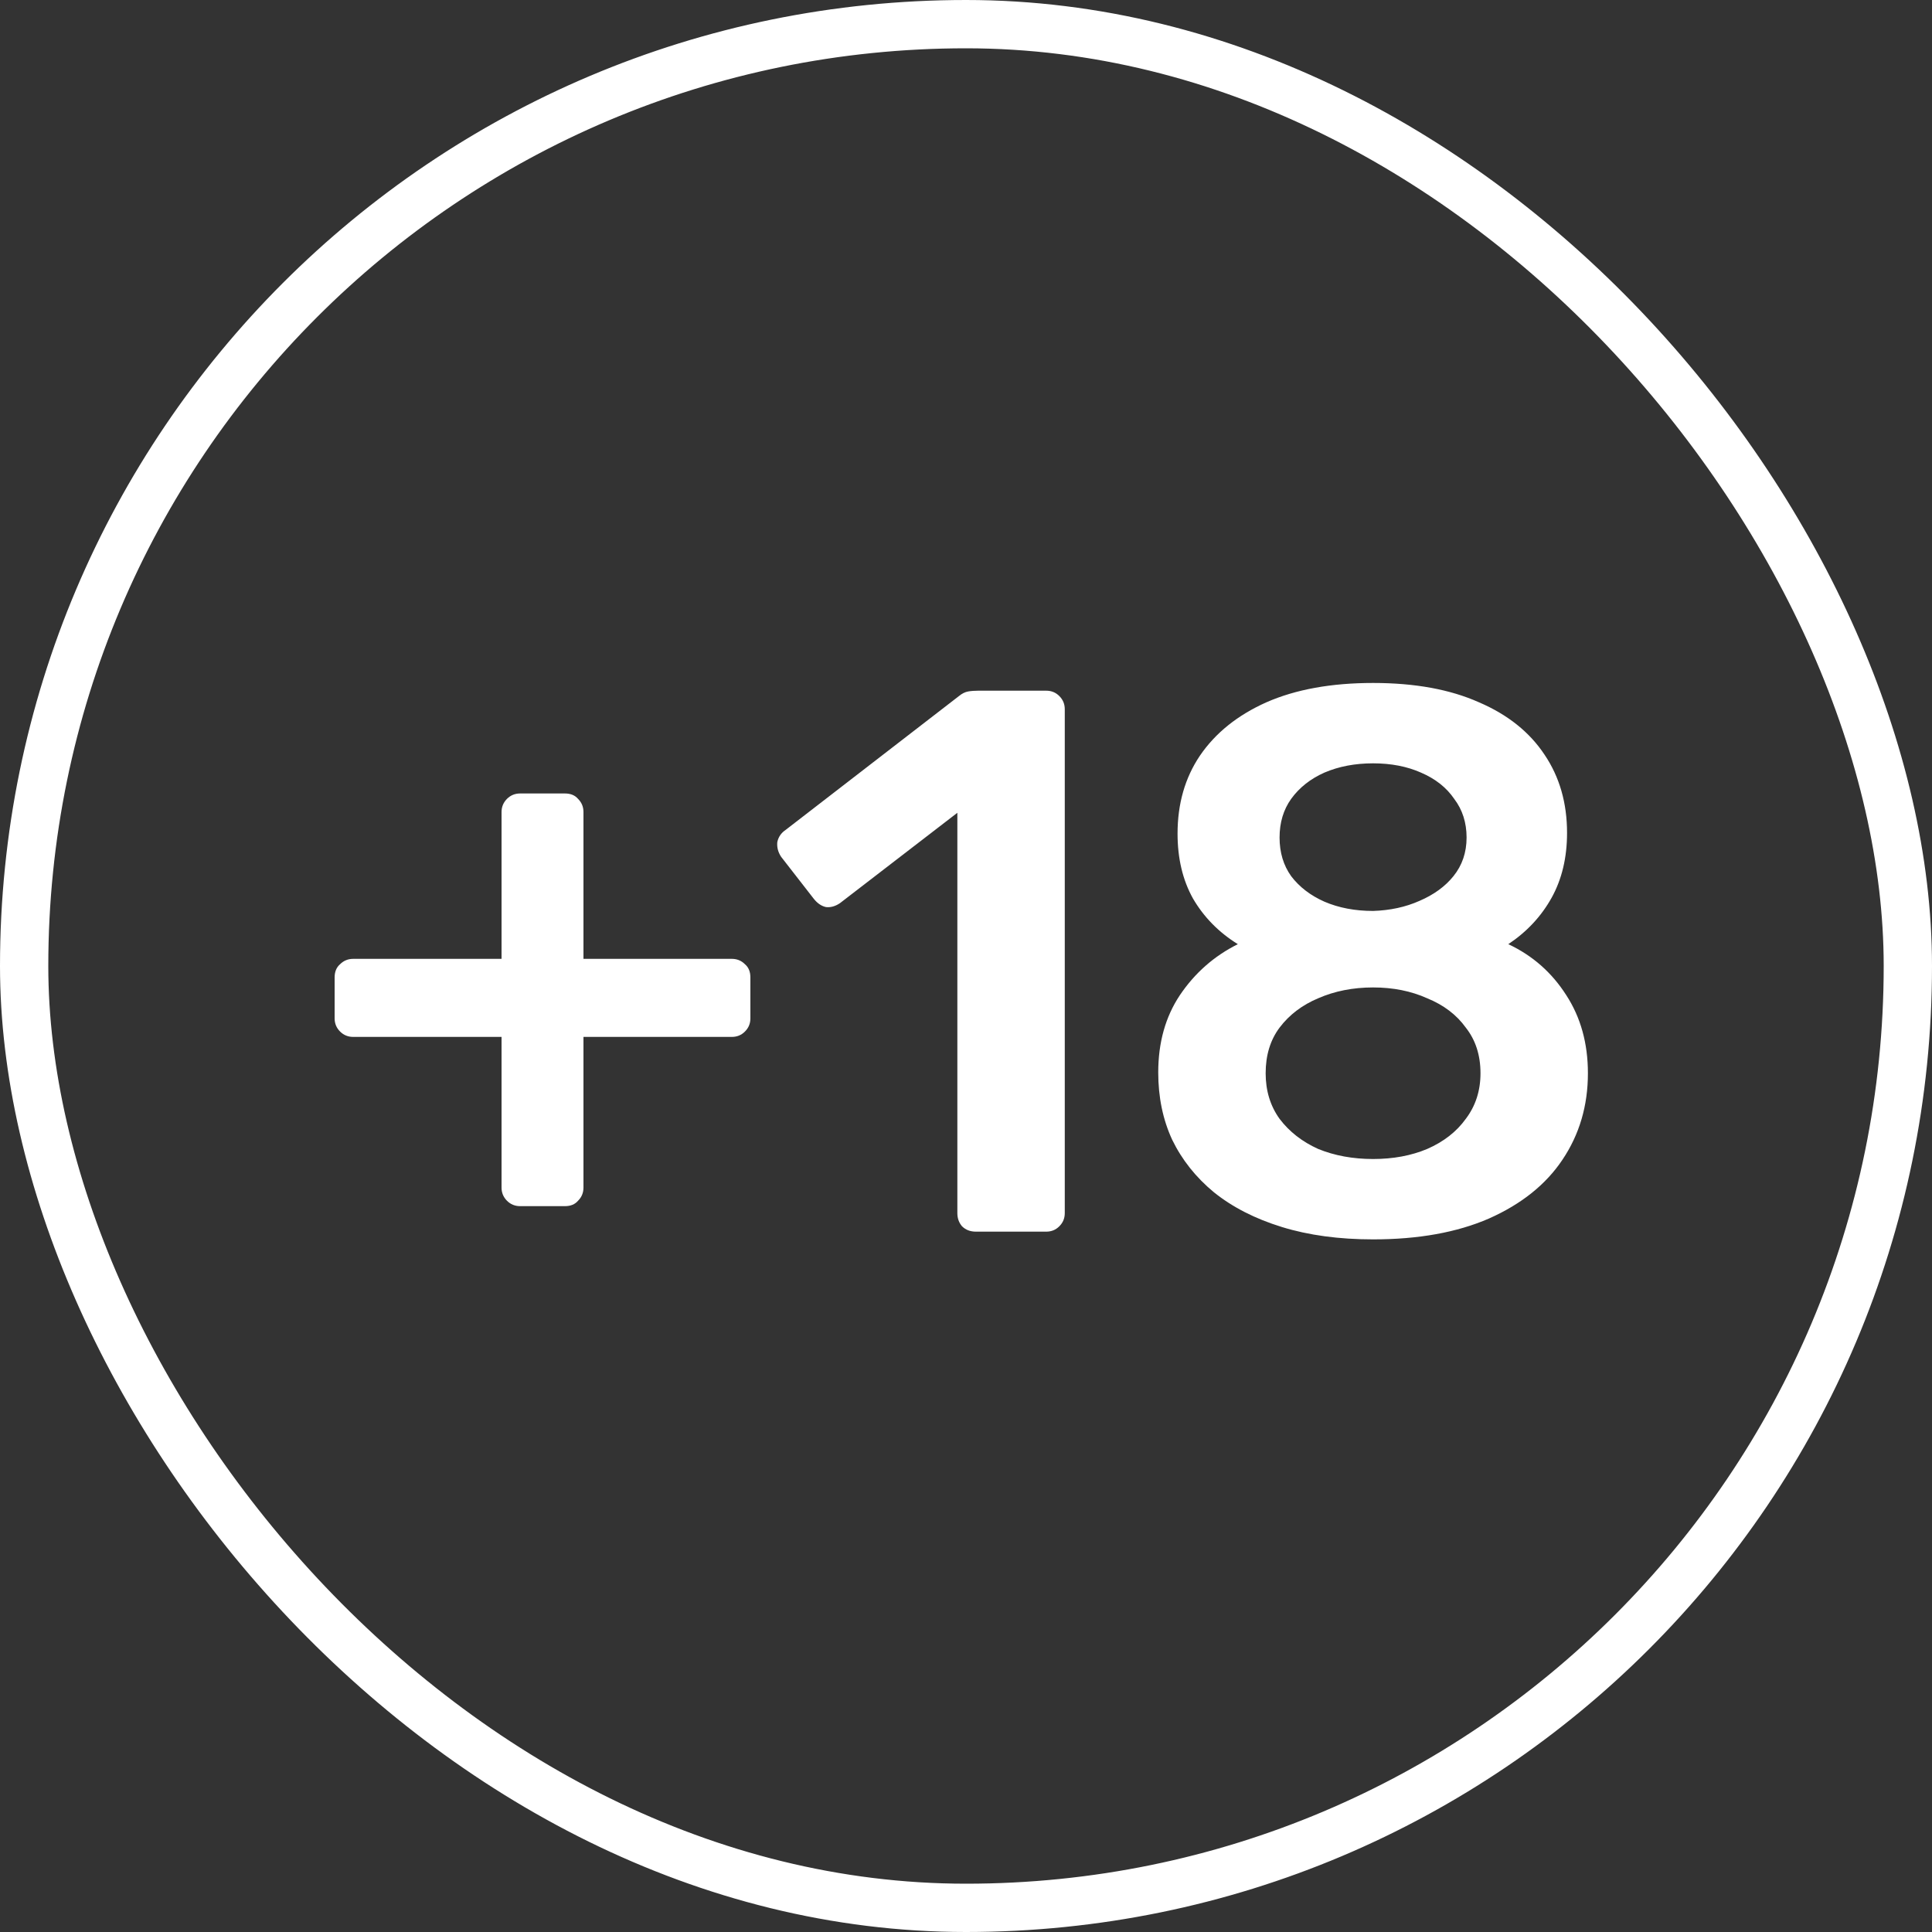
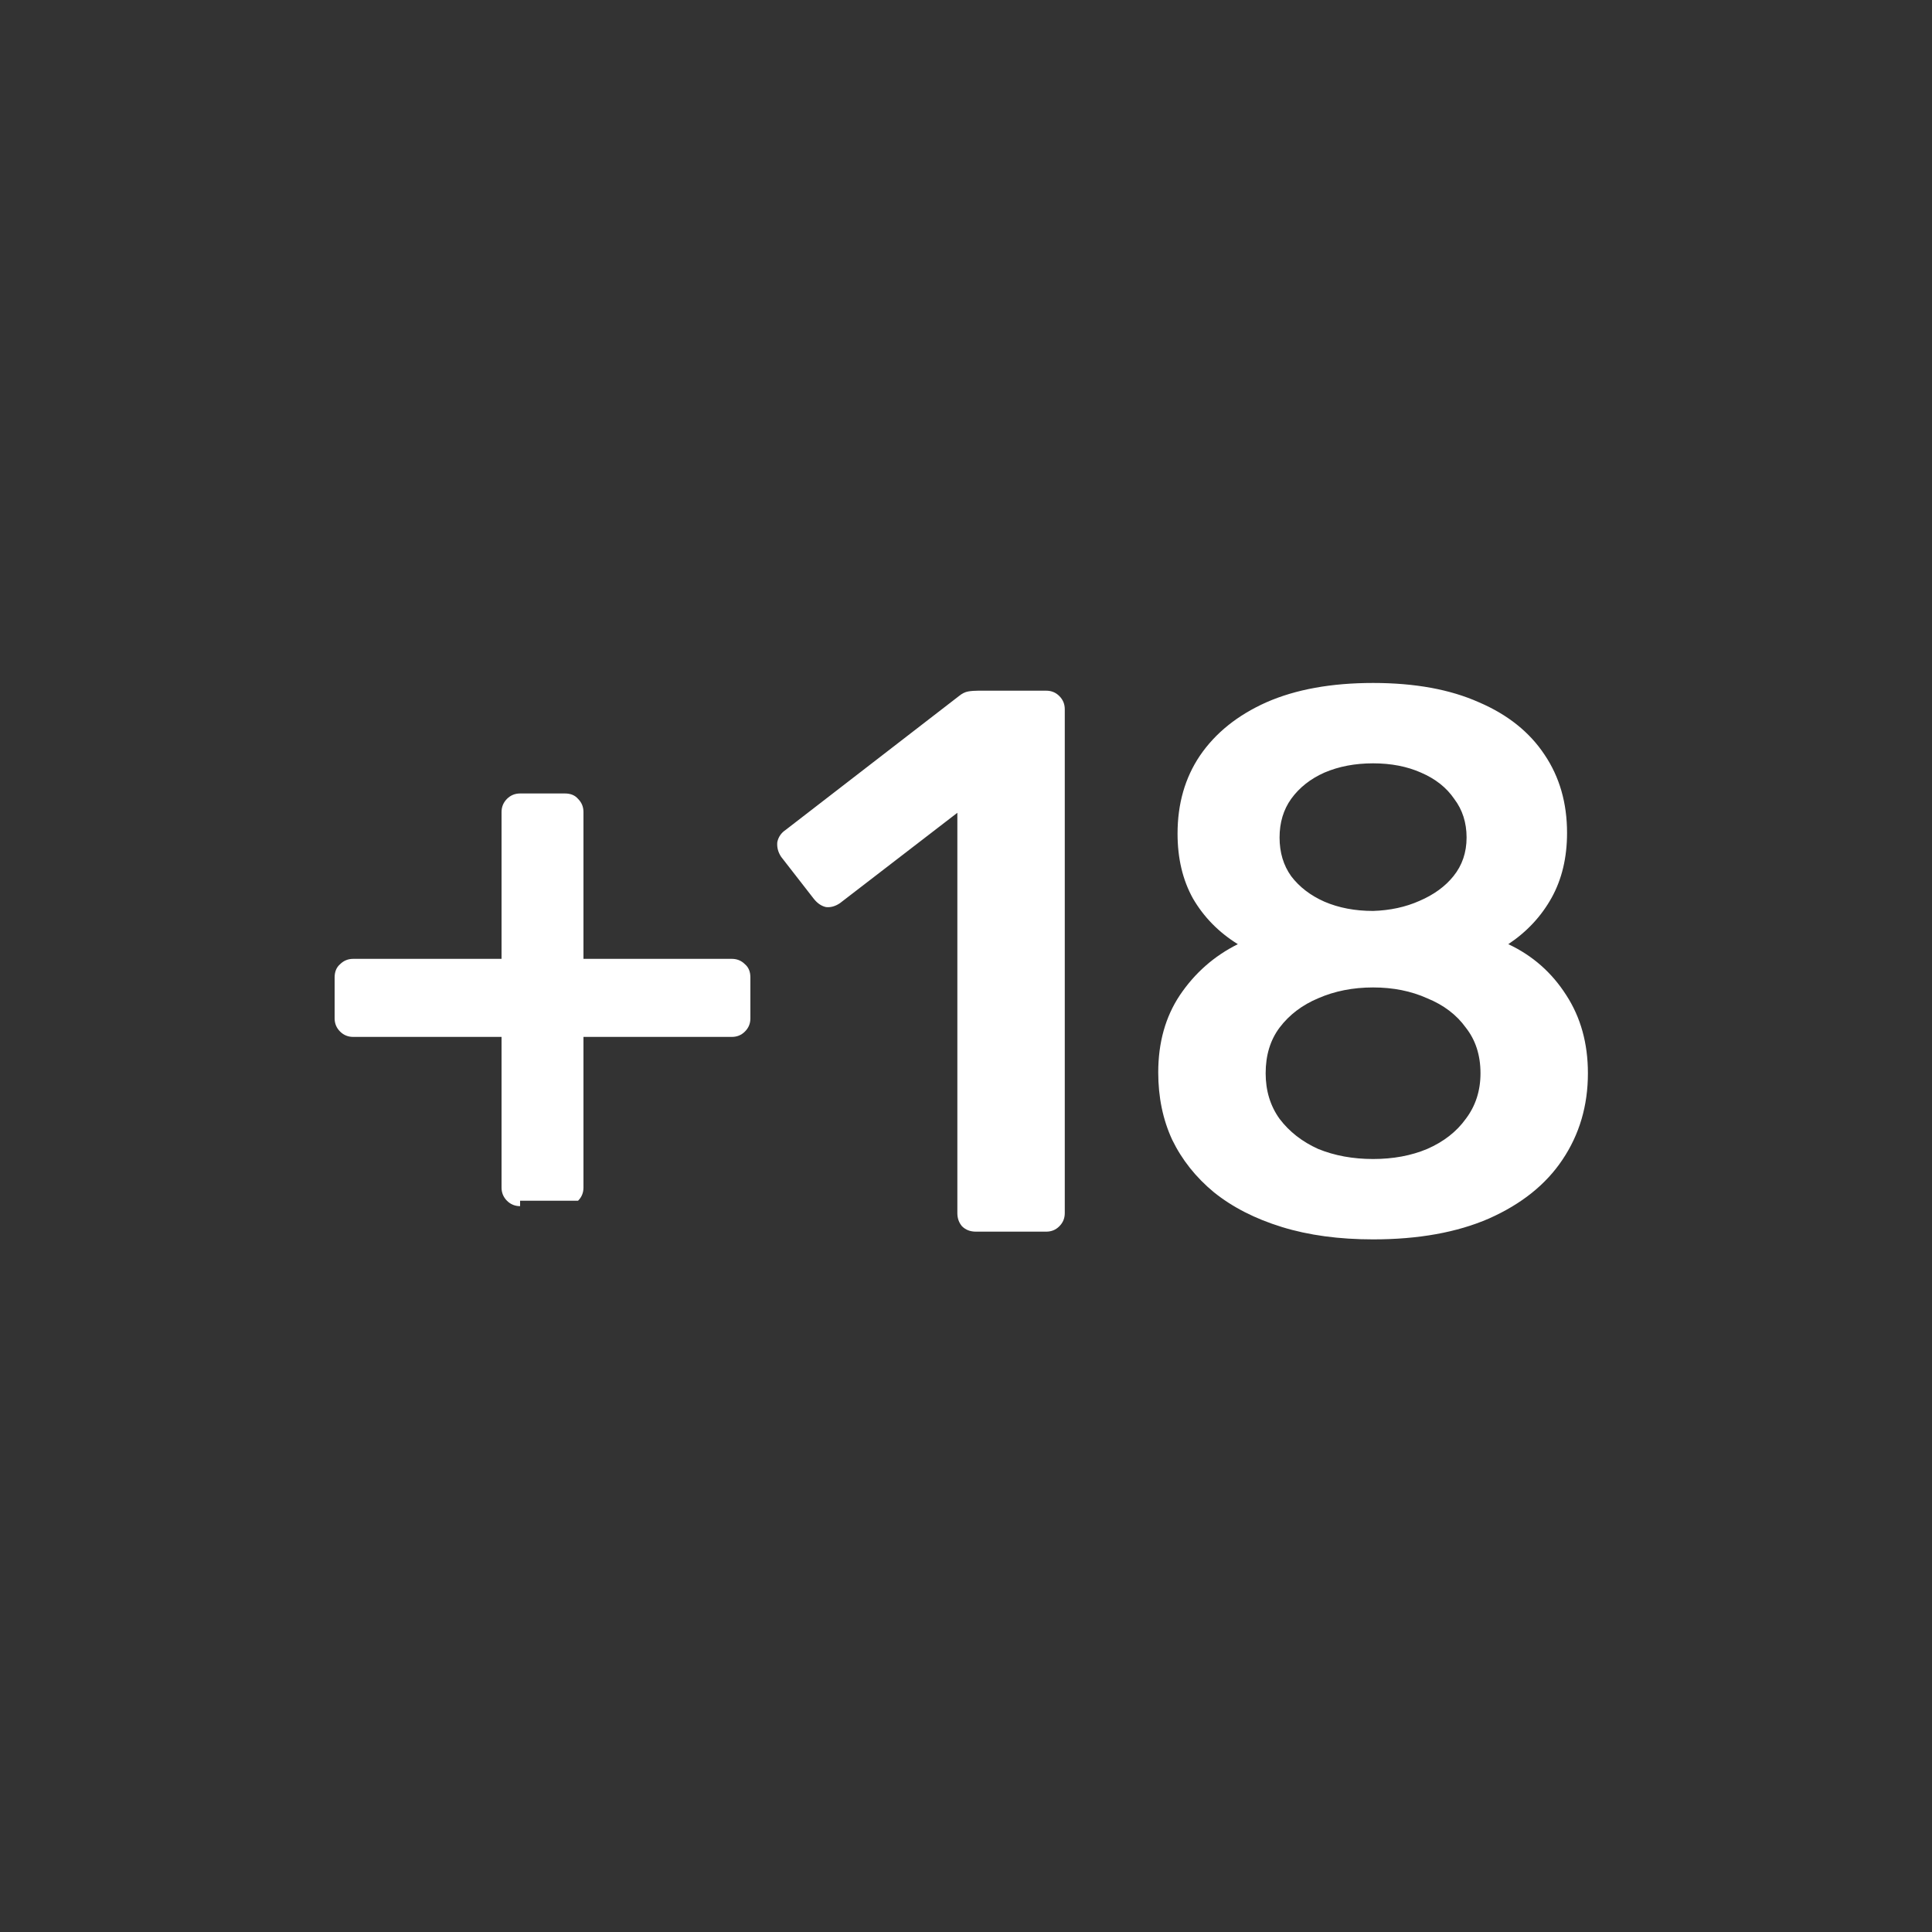
<svg xmlns="http://www.w3.org/2000/svg" width="40" height="40" viewBox="0 0 40 40" fill="none">
  <rect x="0" y="0" width="40" height="40" fill="#333333" stroke="none" />
-   <rect x="0.5" y="0.5" width="39" height="39" rx="19.5" stroke="white" />
-   <path d="M10.768 24.972C10.662 24.972 10.571 24.935 10.496 24.86C10.422 24.785 10.384 24.695 10.384 24.588V21.468H7.312C7.206 21.468 7.115 21.431 7.04 21.356C6.966 21.281 6.928 21.191 6.928 21.084V20.236C6.928 20.119 6.966 20.028 7.04 19.964C7.115 19.889 7.206 19.852 7.312 19.852H10.384V16.812C10.384 16.705 10.422 16.615 10.496 16.54C10.571 16.465 10.662 16.428 10.768 16.428H11.696C11.814 16.428 11.904 16.465 11.968 16.54C12.043 16.615 12.08 16.705 12.08 16.812V19.852H15.152C15.259 19.852 15.35 19.889 15.424 19.964C15.499 20.028 15.536 20.119 15.536 20.236V21.084C15.536 21.191 15.499 21.281 15.424 21.356C15.35 21.431 15.259 21.468 15.152 21.468H12.08V24.588C12.08 24.695 12.043 24.785 11.968 24.86C11.904 24.935 11.814 24.972 11.696 24.972H10.768ZM20.205 25.5C20.088 25.5 19.992 25.463 19.917 25.388C19.853 25.313 19.821 25.223 19.821 25.116V16.828L17.389 18.7C17.293 18.764 17.197 18.791 17.101 18.78C17.005 18.759 16.92 18.7 16.845 18.604L16.173 17.74C16.109 17.644 16.083 17.543 16.093 17.436C16.115 17.329 16.173 17.244 16.269 17.18L19.853 14.412C19.917 14.359 19.981 14.327 20.045 14.316C20.109 14.305 20.179 14.3 20.253 14.3H21.661C21.768 14.3 21.859 14.337 21.933 14.412C22.008 14.487 22.045 14.577 22.045 14.684V25.116C22.045 25.223 22.008 25.313 21.933 25.388C21.859 25.463 21.768 25.5 21.661 25.5H20.205ZM28.428 25.66C27.724 25.66 27.094 25.575 26.54 25.404C25.985 25.233 25.516 24.993 25.132 24.684C24.758 24.375 24.47 24.012 24.268 23.596C24.076 23.18 23.98 22.716 23.98 22.204C23.98 21.585 24.129 21.052 24.428 20.604C24.737 20.145 25.137 19.793 25.628 19.548C25.233 19.303 24.924 18.988 24.7 18.604C24.486 18.22 24.38 17.772 24.38 17.26C24.38 16.641 24.534 16.103 24.844 15.644C25.164 15.175 25.622 14.807 26.22 14.54C26.828 14.273 27.564 14.14 28.428 14.14C29.292 14.14 30.022 14.273 30.62 14.54C31.217 14.796 31.67 15.159 31.98 15.628C32.289 16.087 32.444 16.625 32.444 17.244C32.444 17.756 32.337 18.204 32.124 18.588C31.91 18.972 31.612 19.292 31.228 19.548C31.729 19.783 32.129 20.135 32.428 20.604C32.726 21.063 32.876 21.601 32.876 22.22C32.876 22.892 32.7 23.489 32.348 24.012C32.006 24.524 31.5 24.929 30.828 25.228C30.166 25.516 29.366 25.66 28.428 25.66ZM28.428 23.996C28.844 23.996 29.217 23.927 29.548 23.788C29.889 23.639 30.156 23.431 30.348 23.164C30.55 22.897 30.652 22.583 30.652 22.22C30.652 21.847 30.55 21.532 30.348 21.276C30.156 21.009 29.889 20.807 29.548 20.668C29.217 20.519 28.844 20.444 28.428 20.444C28.012 20.444 27.633 20.519 27.292 20.668C26.961 20.807 26.694 21.009 26.492 21.276C26.3 21.532 26.204 21.847 26.204 22.22C26.204 22.583 26.3 22.897 26.492 23.164C26.694 23.431 26.961 23.639 27.292 23.788C27.633 23.927 28.012 23.996 28.428 23.996ZM28.428 18.86C28.78 18.849 29.1 18.78 29.388 18.652C29.686 18.524 29.921 18.353 30.092 18.14C30.273 17.916 30.364 17.649 30.364 17.34C30.364 17.031 30.278 16.764 30.108 16.54C29.948 16.305 29.718 16.124 29.42 15.996C29.132 15.868 28.801 15.804 28.428 15.804C28.054 15.804 27.718 15.868 27.42 15.996C27.132 16.124 26.902 16.305 26.732 16.54C26.572 16.764 26.492 17.031 26.492 17.34C26.492 17.649 26.572 17.916 26.732 18.14C26.902 18.364 27.132 18.54 27.42 18.668C27.718 18.796 28.054 18.86 28.428 18.86Z" fill="white" />
+   <path d="M10.768 24.972C10.662 24.972 10.571 24.935 10.496 24.86C10.422 24.785 10.384 24.695 10.384 24.588V21.468H7.312C7.206 21.468 7.115 21.431 7.04 21.356C6.966 21.281 6.928 21.191 6.928 21.084V20.236C6.928 20.119 6.966 20.028 7.04 19.964C7.115 19.889 7.206 19.852 7.312 19.852H10.384V16.812C10.384 16.705 10.422 16.615 10.496 16.54C10.571 16.465 10.662 16.428 10.768 16.428H11.696C11.814 16.428 11.904 16.465 11.968 16.54C12.043 16.615 12.08 16.705 12.08 16.812V19.852H15.152C15.259 19.852 15.35 19.889 15.424 19.964C15.499 20.028 15.536 20.119 15.536 20.236V21.084C15.536 21.191 15.499 21.281 15.424 21.356C15.35 21.431 15.259 21.468 15.152 21.468H12.08V24.588C12.08 24.695 12.043 24.785 11.968 24.86H10.768ZM20.205 25.5C20.088 25.5 19.992 25.463 19.917 25.388C19.853 25.313 19.821 25.223 19.821 25.116V16.828L17.389 18.7C17.293 18.764 17.197 18.791 17.101 18.78C17.005 18.759 16.92 18.7 16.845 18.604L16.173 17.74C16.109 17.644 16.083 17.543 16.093 17.436C16.115 17.329 16.173 17.244 16.269 17.18L19.853 14.412C19.917 14.359 19.981 14.327 20.045 14.316C20.109 14.305 20.179 14.3 20.253 14.3H21.661C21.768 14.3 21.859 14.337 21.933 14.412C22.008 14.487 22.045 14.577 22.045 14.684V25.116C22.045 25.223 22.008 25.313 21.933 25.388C21.859 25.463 21.768 25.5 21.661 25.5H20.205ZM28.428 25.66C27.724 25.66 27.094 25.575 26.54 25.404C25.985 25.233 25.516 24.993 25.132 24.684C24.758 24.375 24.47 24.012 24.268 23.596C24.076 23.18 23.98 22.716 23.98 22.204C23.98 21.585 24.129 21.052 24.428 20.604C24.737 20.145 25.137 19.793 25.628 19.548C25.233 19.303 24.924 18.988 24.7 18.604C24.486 18.22 24.38 17.772 24.38 17.26C24.38 16.641 24.534 16.103 24.844 15.644C25.164 15.175 25.622 14.807 26.22 14.54C26.828 14.273 27.564 14.14 28.428 14.14C29.292 14.14 30.022 14.273 30.62 14.54C31.217 14.796 31.67 15.159 31.98 15.628C32.289 16.087 32.444 16.625 32.444 17.244C32.444 17.756 32.337 18.204 32.124 18.588C31.91 18.972 31.612 19.292 31.228 19.548C31.729 19.783 32.129 20.135 32.428 20.604C32.726 21.063 32.876 21.601 32.876 22.22C32.876 22.892 32.7 23.489 32.348 24.012C32.006 24.524 31.5 24.929 30.828 25.228C30.166 25.516 29.366 25.66 28.428 25.66ZM28.428 23.996C28.844 23.996 29.217 23.927 29.548 23.788C29.889 23.639 30.156 23.431 30.348 23.164C30.55 22.897 30.652 22.583 30.652 22.22C30.652 21.847 30.55 21.532 30.348 21.276C30.156 21.009 29.889 20.807 29.548 20.668C29.217 20.519 28.844 20.444 28.428 20.444C28.012 20.444 27.633 20.519 27.292 20.668C26.961 20.807 26.694 21.009 26.492 21.276C26.3 21.532 26.204 21.847 26.204 22.22C26.204 22.583 26.3 22.897 26.492 23.164C26.694 23.431 26.961 23.639 27.292 23.788C27.633 23.927 28.012 23.996 28.428 23.996ZM28.428 18.86C28.78 18.849 29.1 18.78 29.388 18.652C29.686 18.524 29.921 18.353 30.092 18.14C30.273 17.916 30.364 17.649 30.364 17.34C30.364 17.031 30.278 16.764 30.108 16.54C29.948 16.305 29.718 16.124 29.42 15.996C29.132 15.868 28.801 15.804 28.428 15.804C28.054 15.804 27.718 15.868 27.42 15.996C27.132 16.124 26.902 16.305 26.732 16.54C26.572 16.764 26.492 17.031 26.492 17.34C26.492 17.649 26.572 17.916 26.732 18.14C26.902 18.364 27.132 18.54 27.42 18.668C27.718 18.796 28.054 18.86 28.428 18.86Z" fill="white" />
</svg>